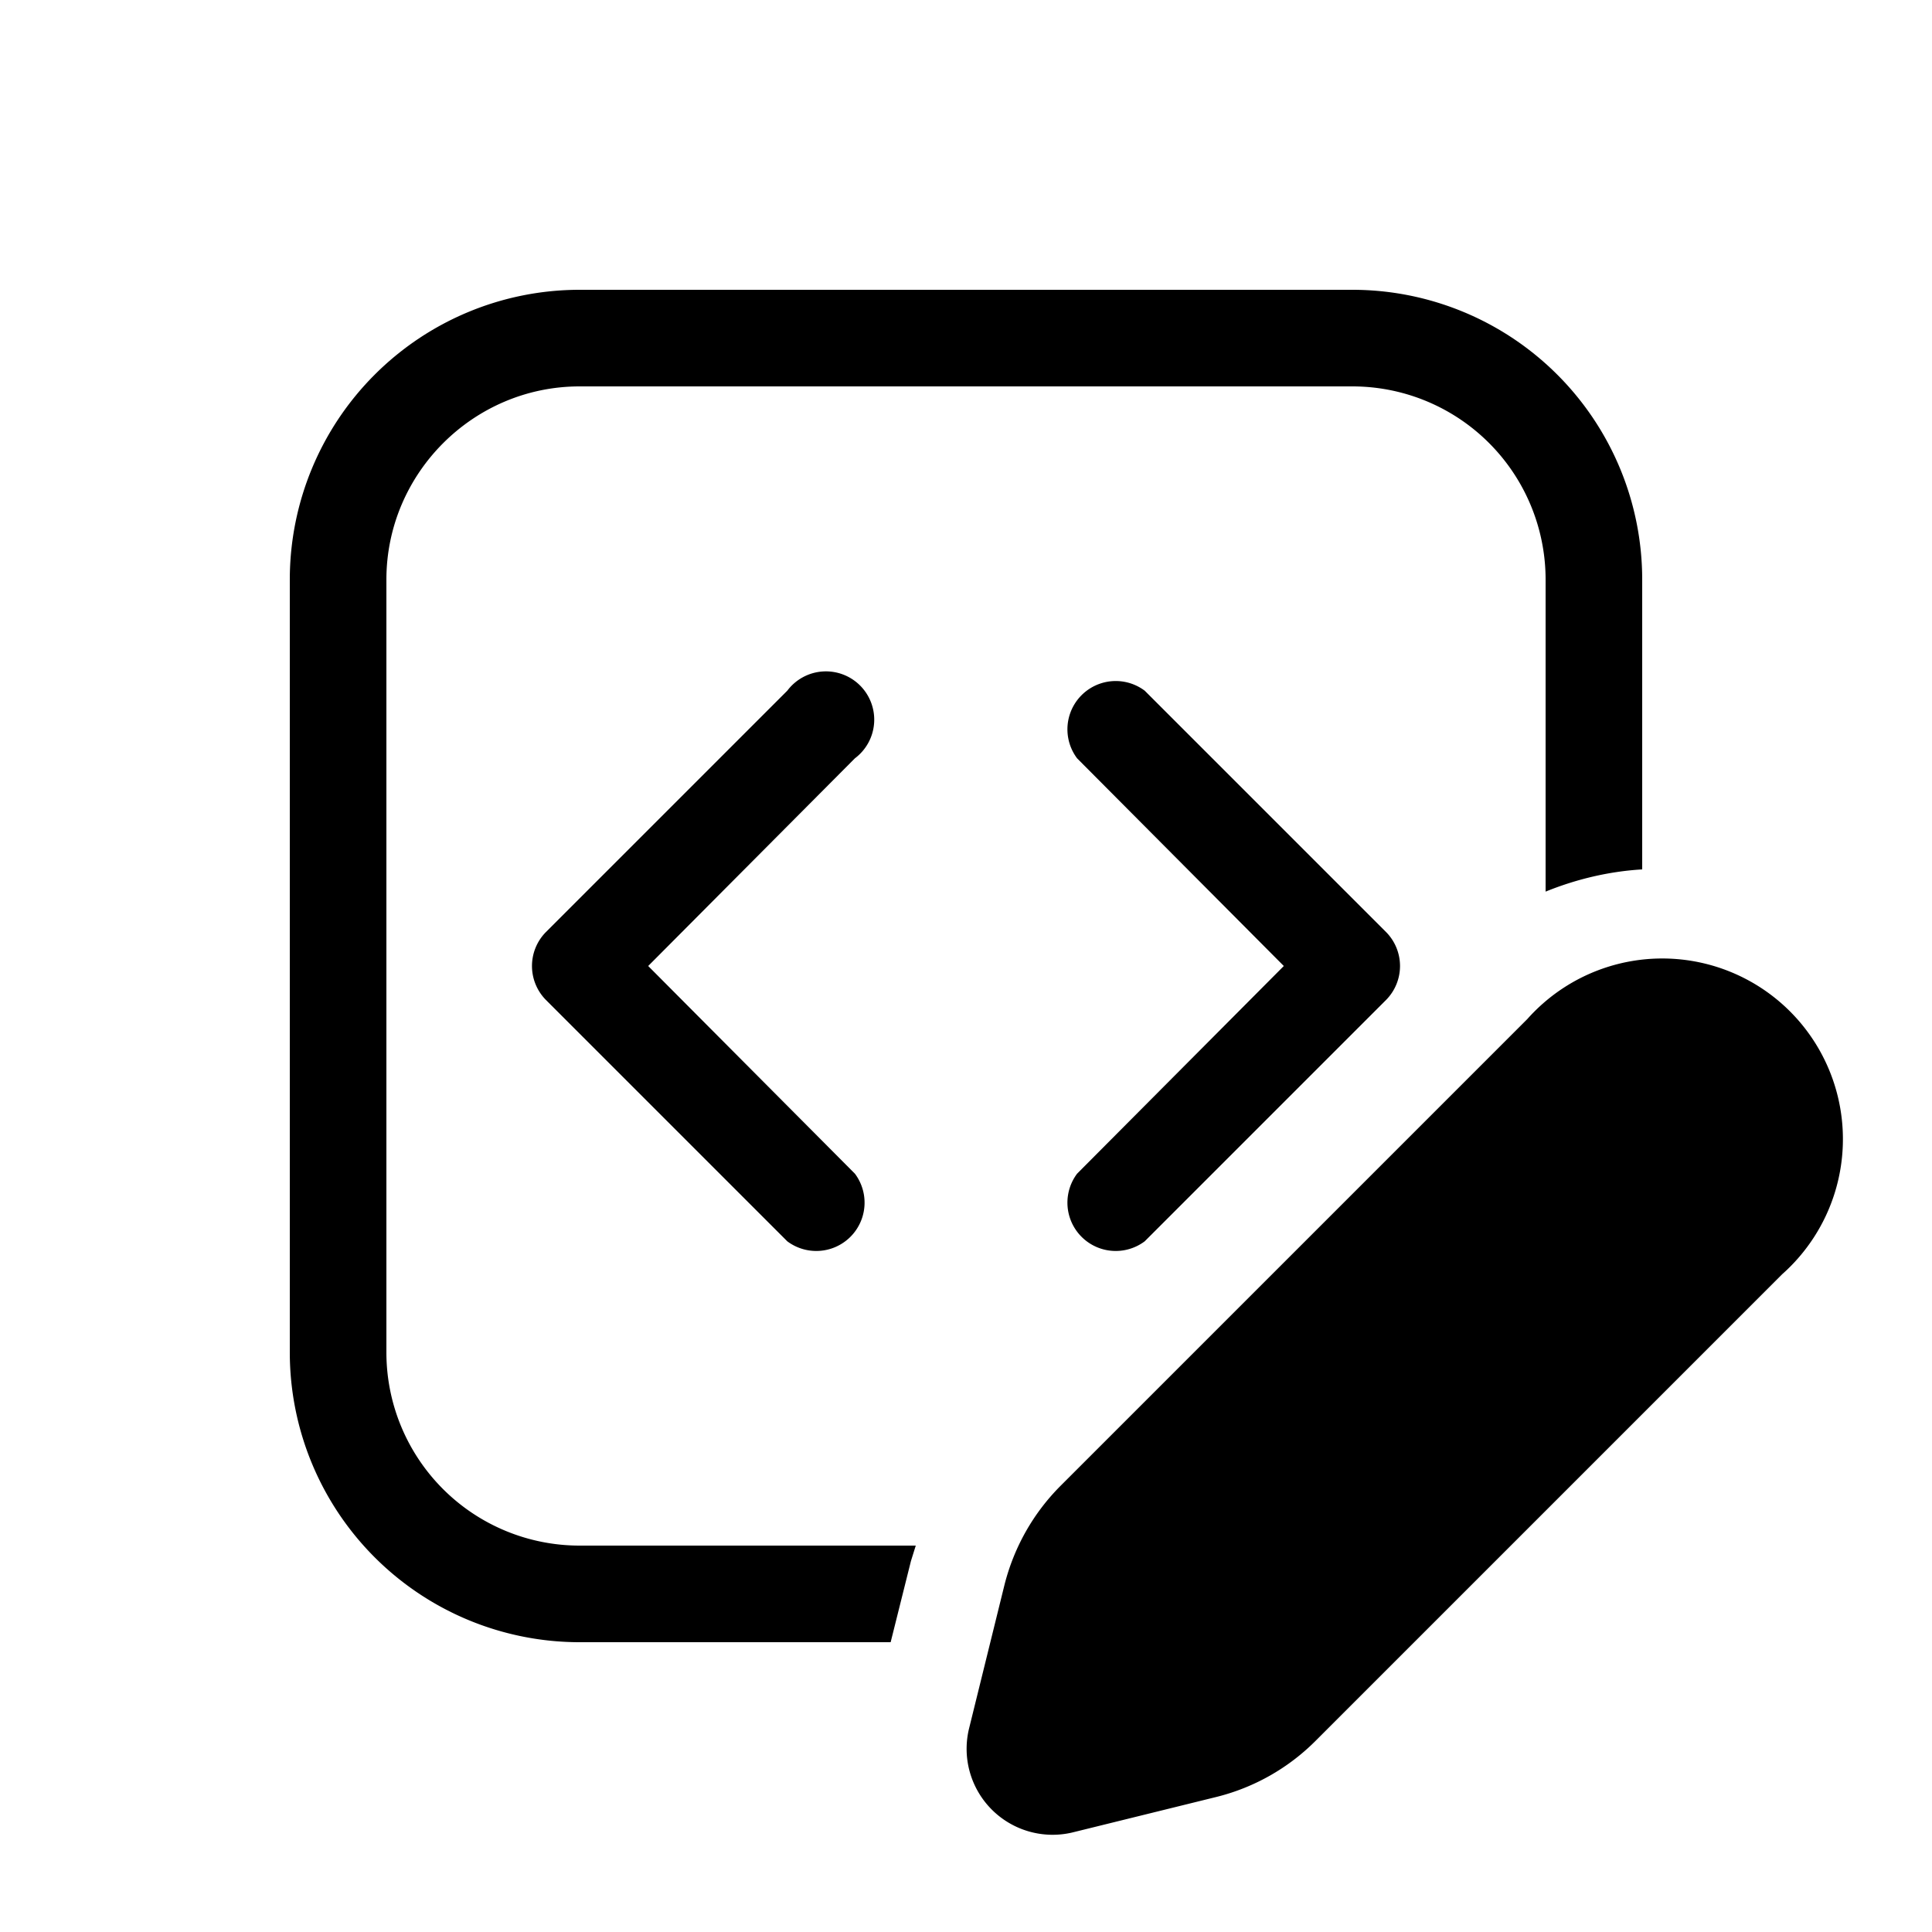
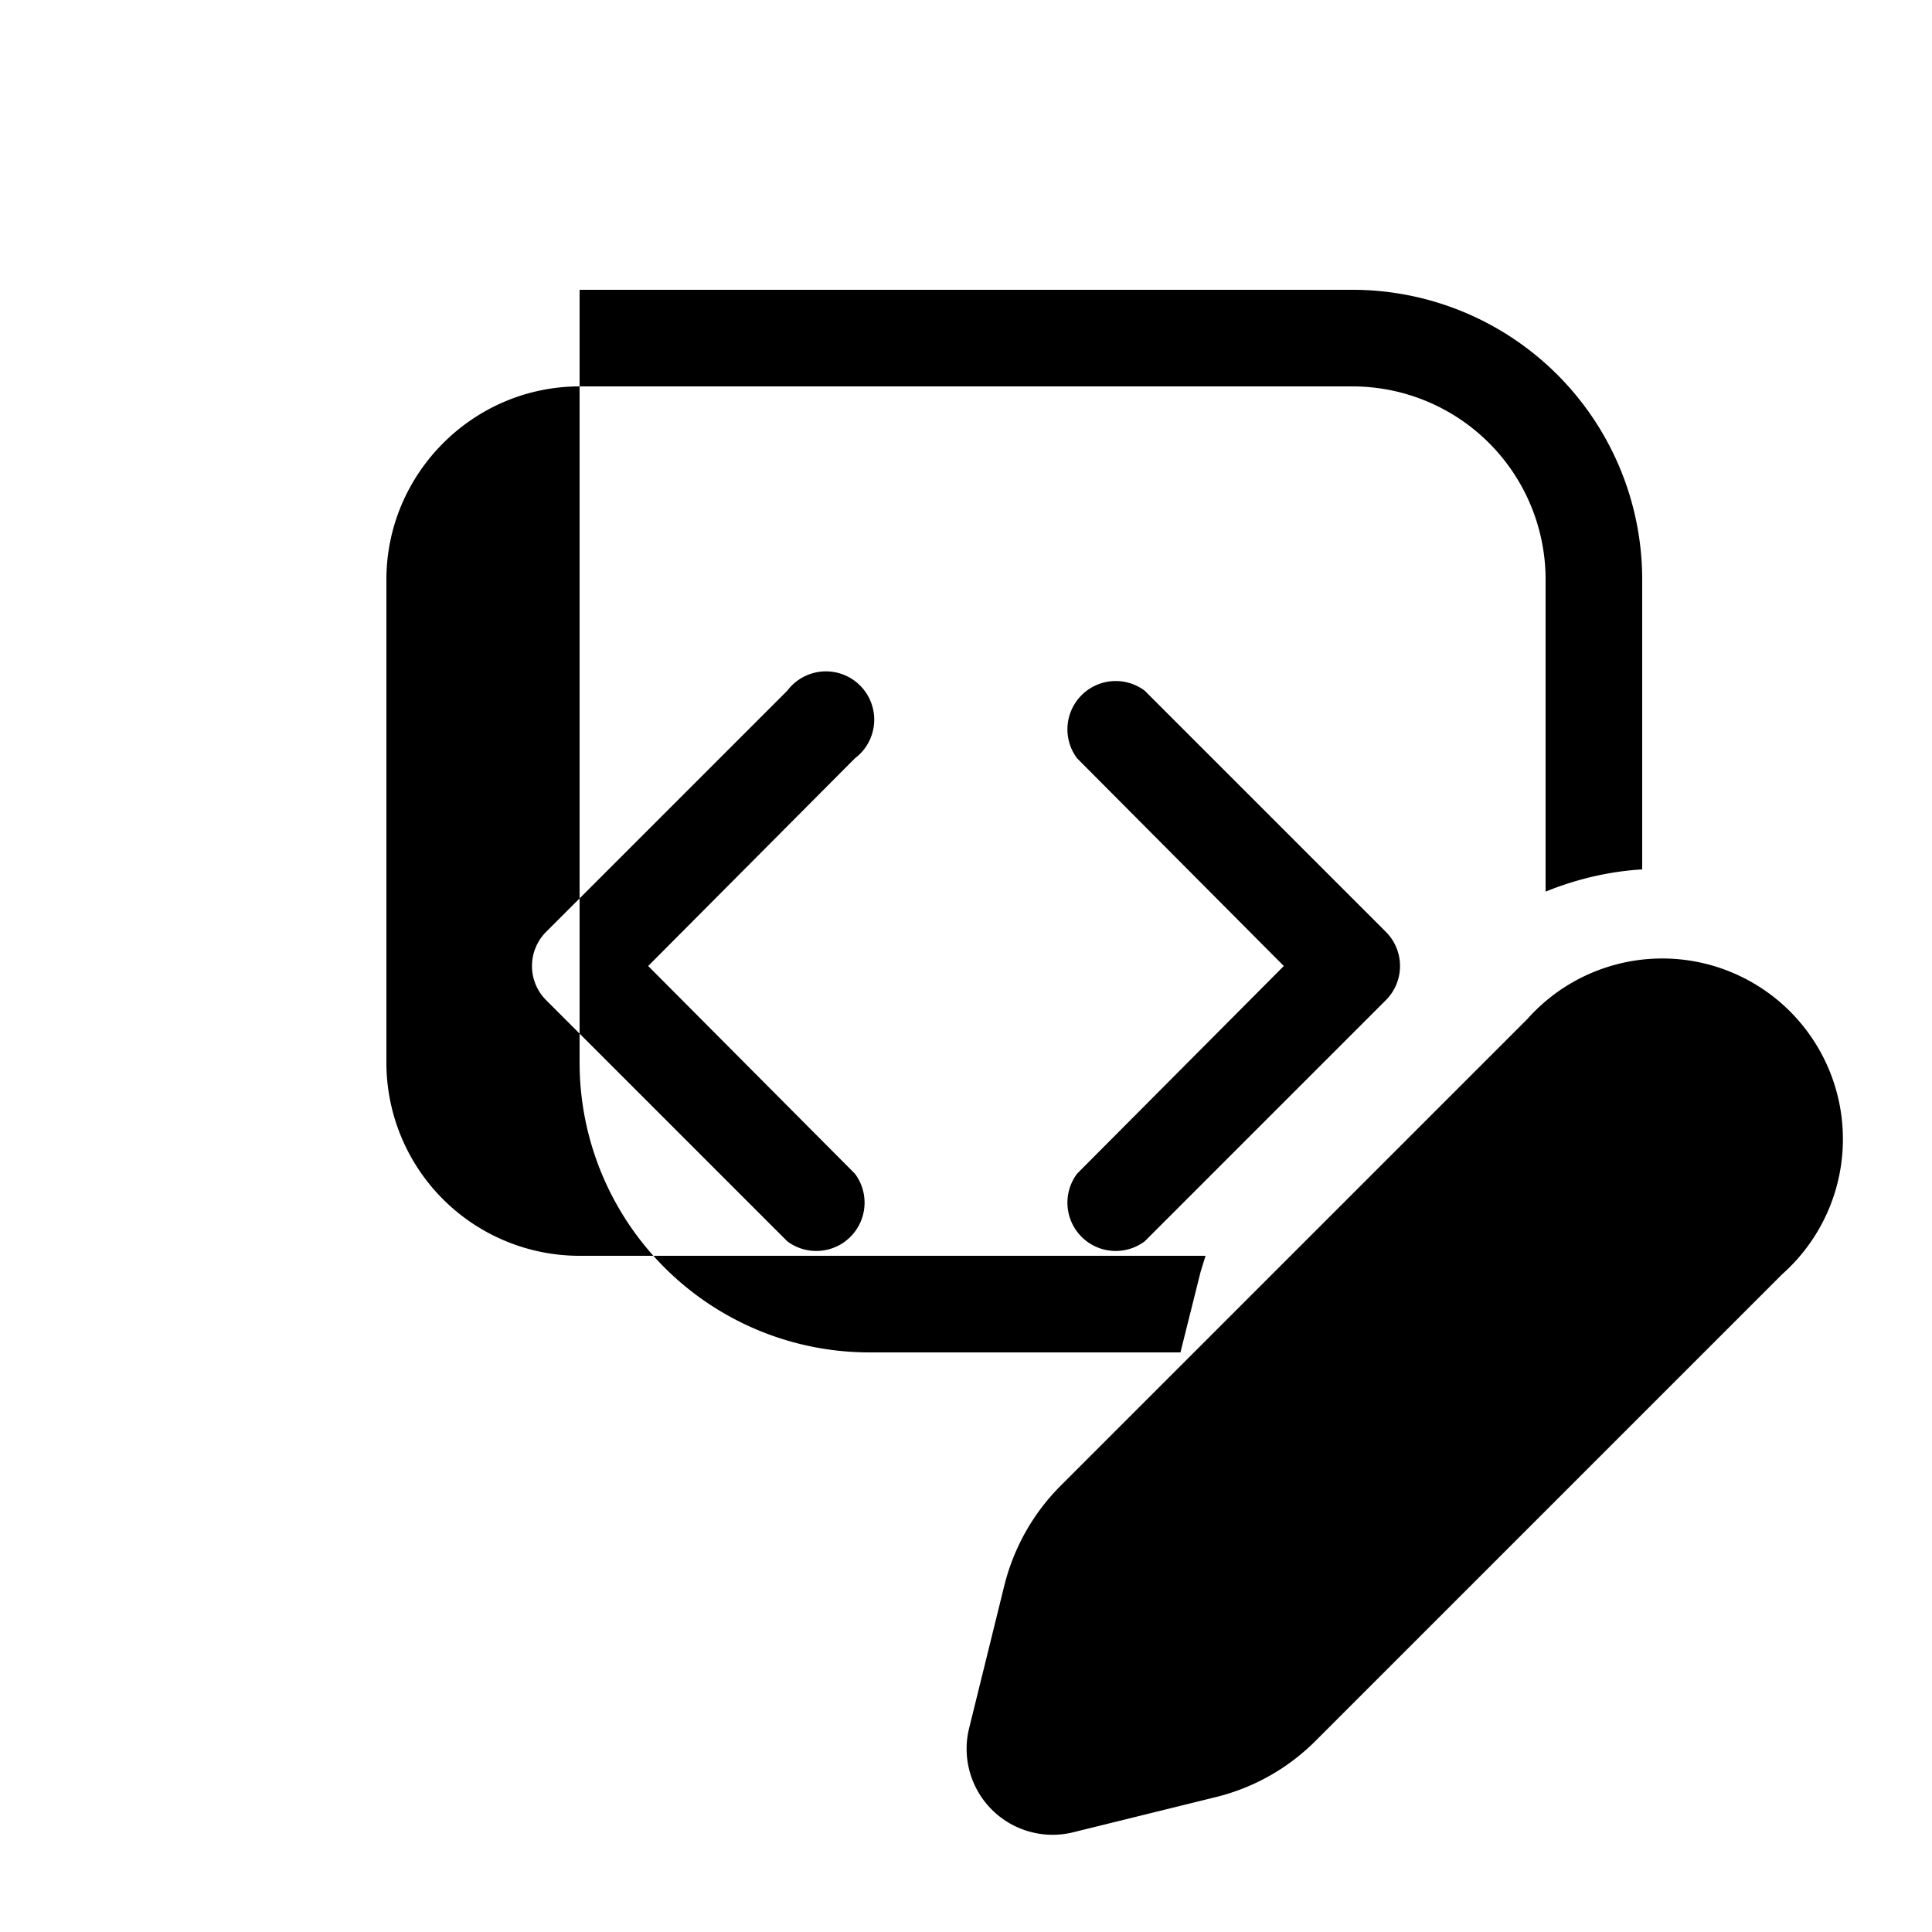
<svg xmlns="http://www.w3.org/2000/svg" width="20" height="20" viewBox="0 0 20 20">
-   <path d="M6 3a3 3 0 0 0-3 3v8a3 3 0 0 0 3 3h3.22l.21-.84.05-.16H6a2 2 0 0 1-2-2V6c0-1.1.9-2 2-2h8a2 2 0 0 1 2 2v3.23c.32-.13.66-.21 1-.23V6a3 3 0 0 0-3-3H6Zm2.85 4.85a.5.5 0 1 0-.7-.7l-2.5 2.5a.5.5 0 0 0 0 .7l2.5 2.5a.5.5 0 0 0 .7-.7L6.71 10l2.14-2.15Zm3-.7a.5.5 0 0 0-.7.7L13.29 10l-2.14 2.15a.5.5 0 0 0 .7.7l2.5-2.5a.5.5 0 0 0 0-.7l-2.5-2.5Zm-.87 8.23 4.83-4.83a1.87 1.87 0 1 1 2.64 2.64l-4.83 4.83a2.2 2.2 0 0 1-1.02.58l-1.5.37a.89.89 0 0 1-1.07-1.07l.37-1.5c.1-.39.3-.74.58-1.02Z" />
+   <path d="M6 3v8a3 3 0 0 0 3 3h3.22l.21-.84.05-.16H6a2 2 0 0 1-2-2V6c0-1.1.9-2 2-2h8a2 2 0 0 1 2 2v3.23c.32-.13.66-.21 1-.23V6a3 3 0 0 0-3-3H6Zm2.85 4.85a.5.5 0 1 0-.7-.7l-2.5 2.5a.5.5 0 0 0 0 .7l2.5 2.5a.5.5 0 0 0 .7-.7L6.71 10l2.14-2.15Zm3-.7a.5.5 0 0 0-.7.7L13.29 10l-2.14 2.15a.5.5 0 0 0 .7.7l2.5-2.5a.5.5 0 0 0 0-.7l-2.5-2.5Zm-.87 8.23 4.83-4.83a1.87 1.87 0 1 1 2.64 2.64l-4.83 4.83a2.2 2.2 0 0 1-1.02.58l-1.5.37a.89.89 0 0 1-1.07-1.07l.37-1.5c.1-.39.3-.74.58-1.02Z" />
</svg>